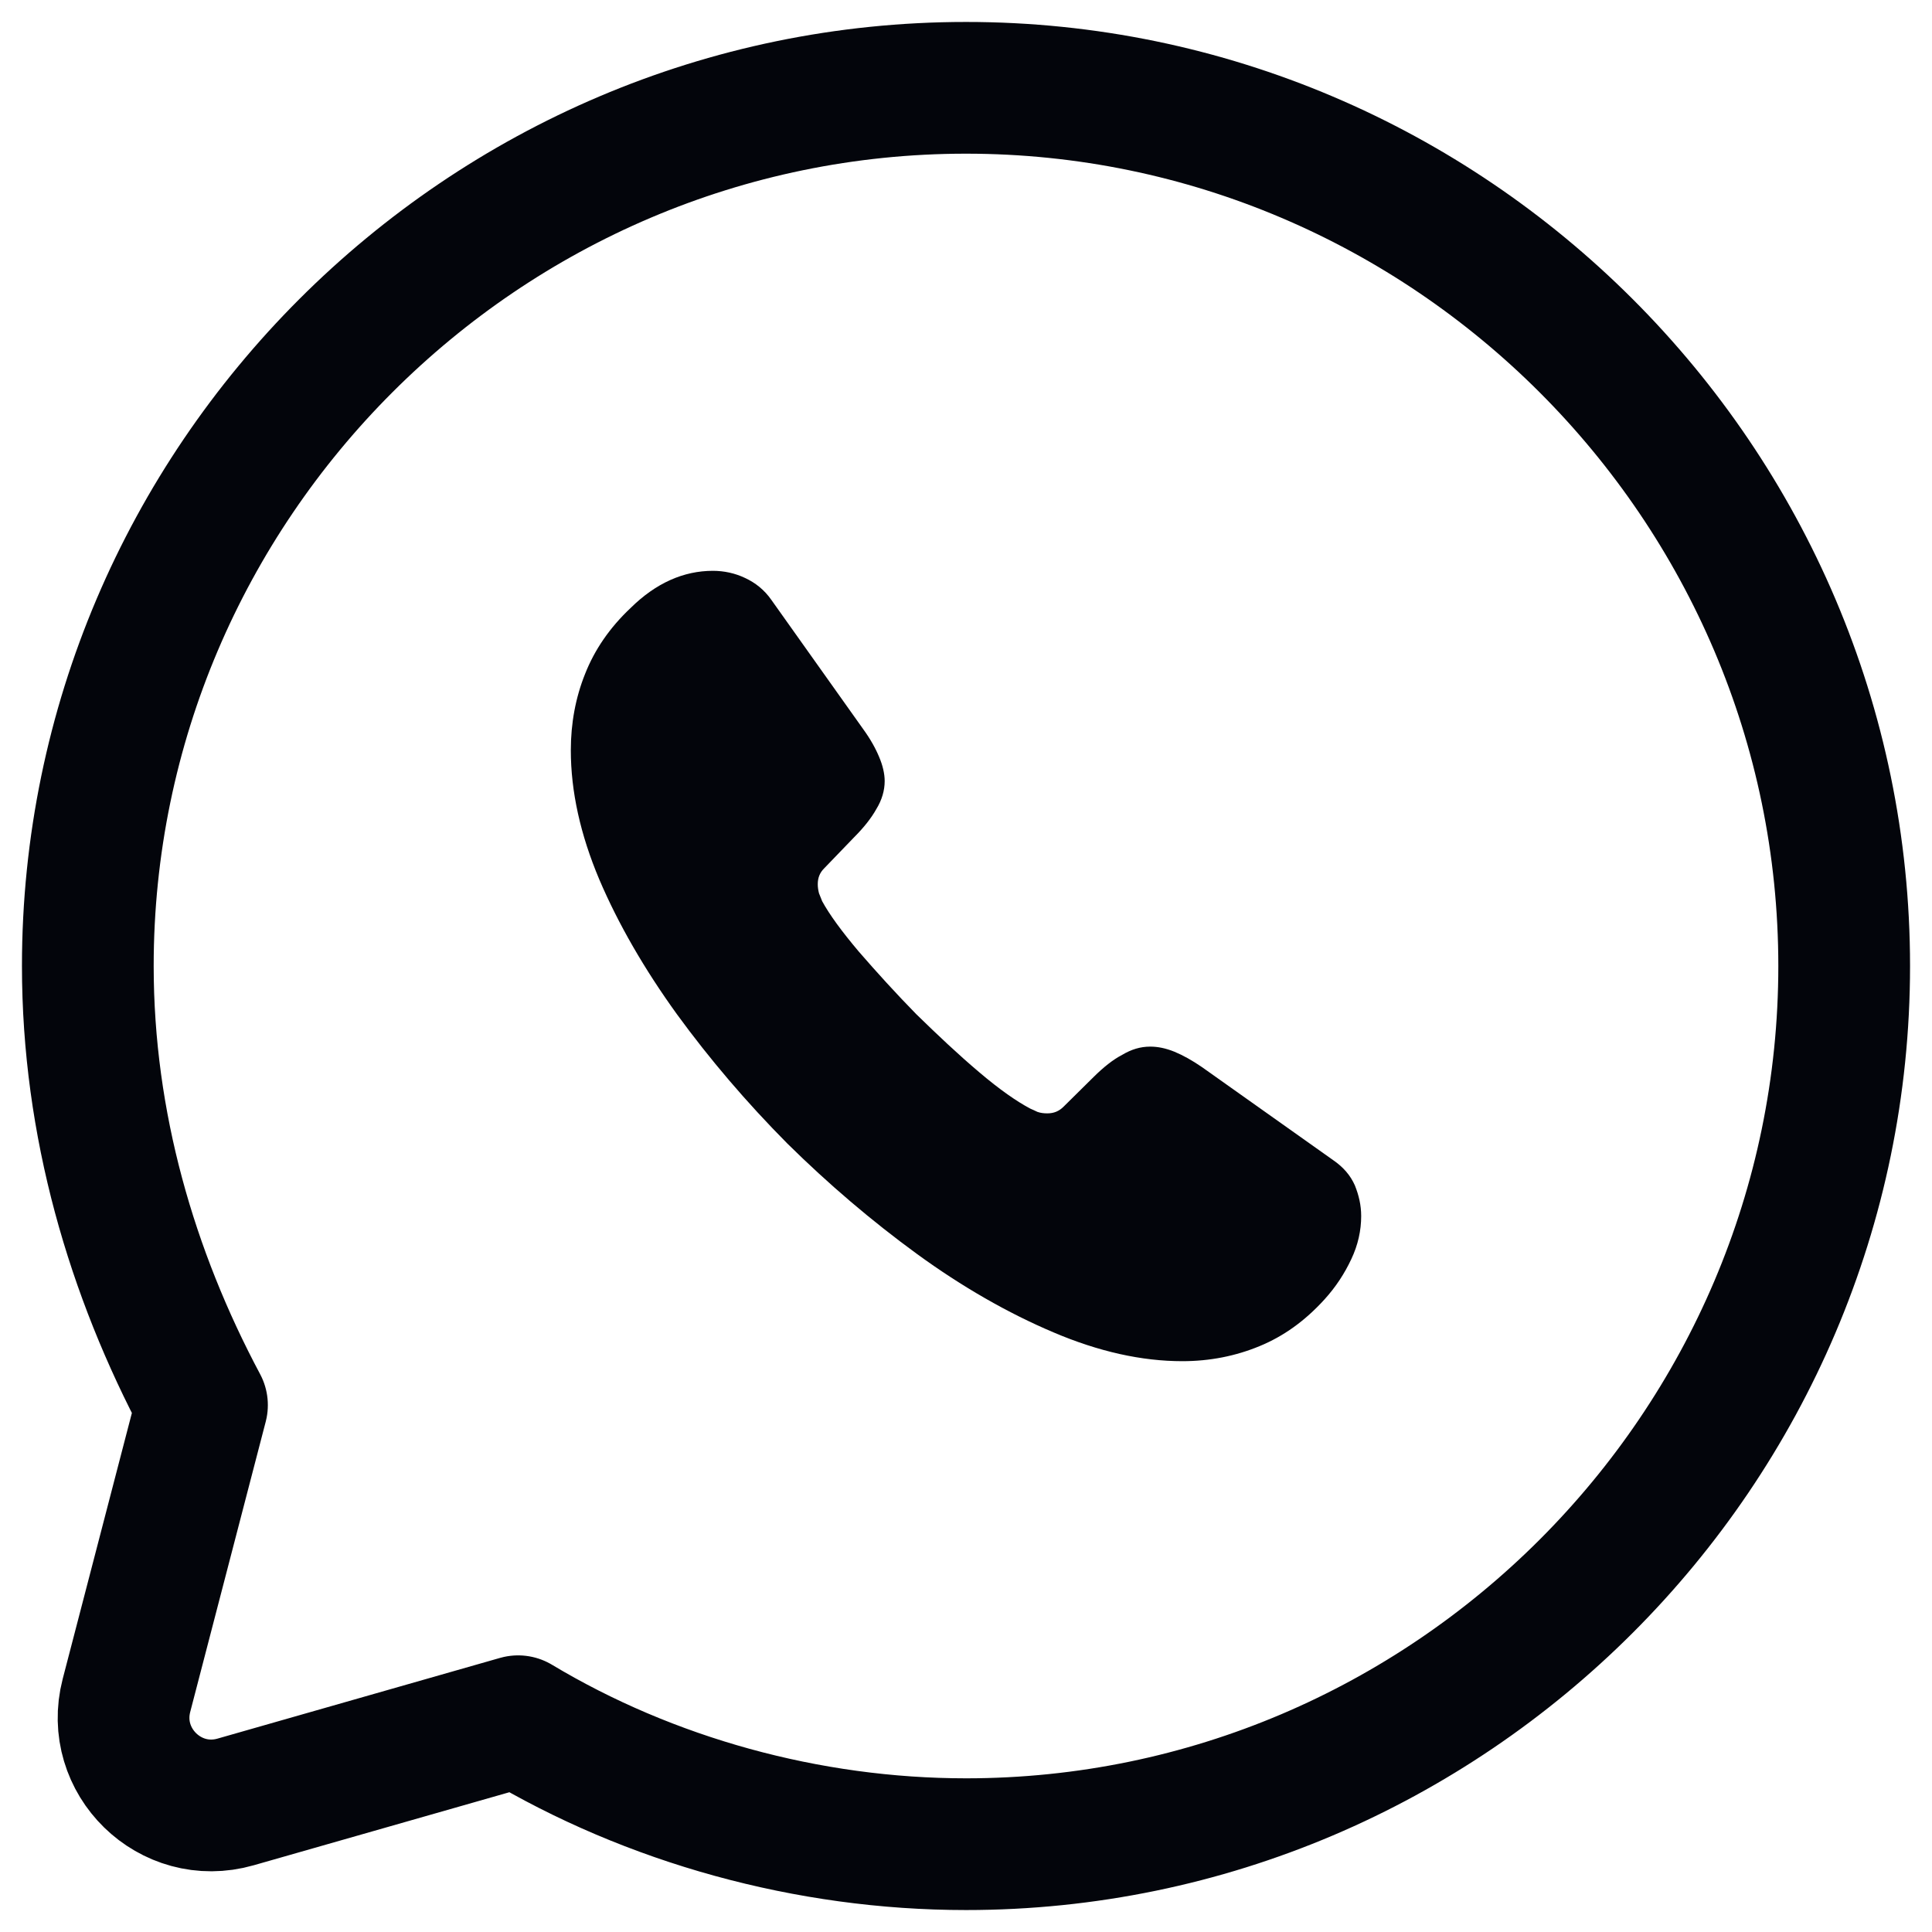
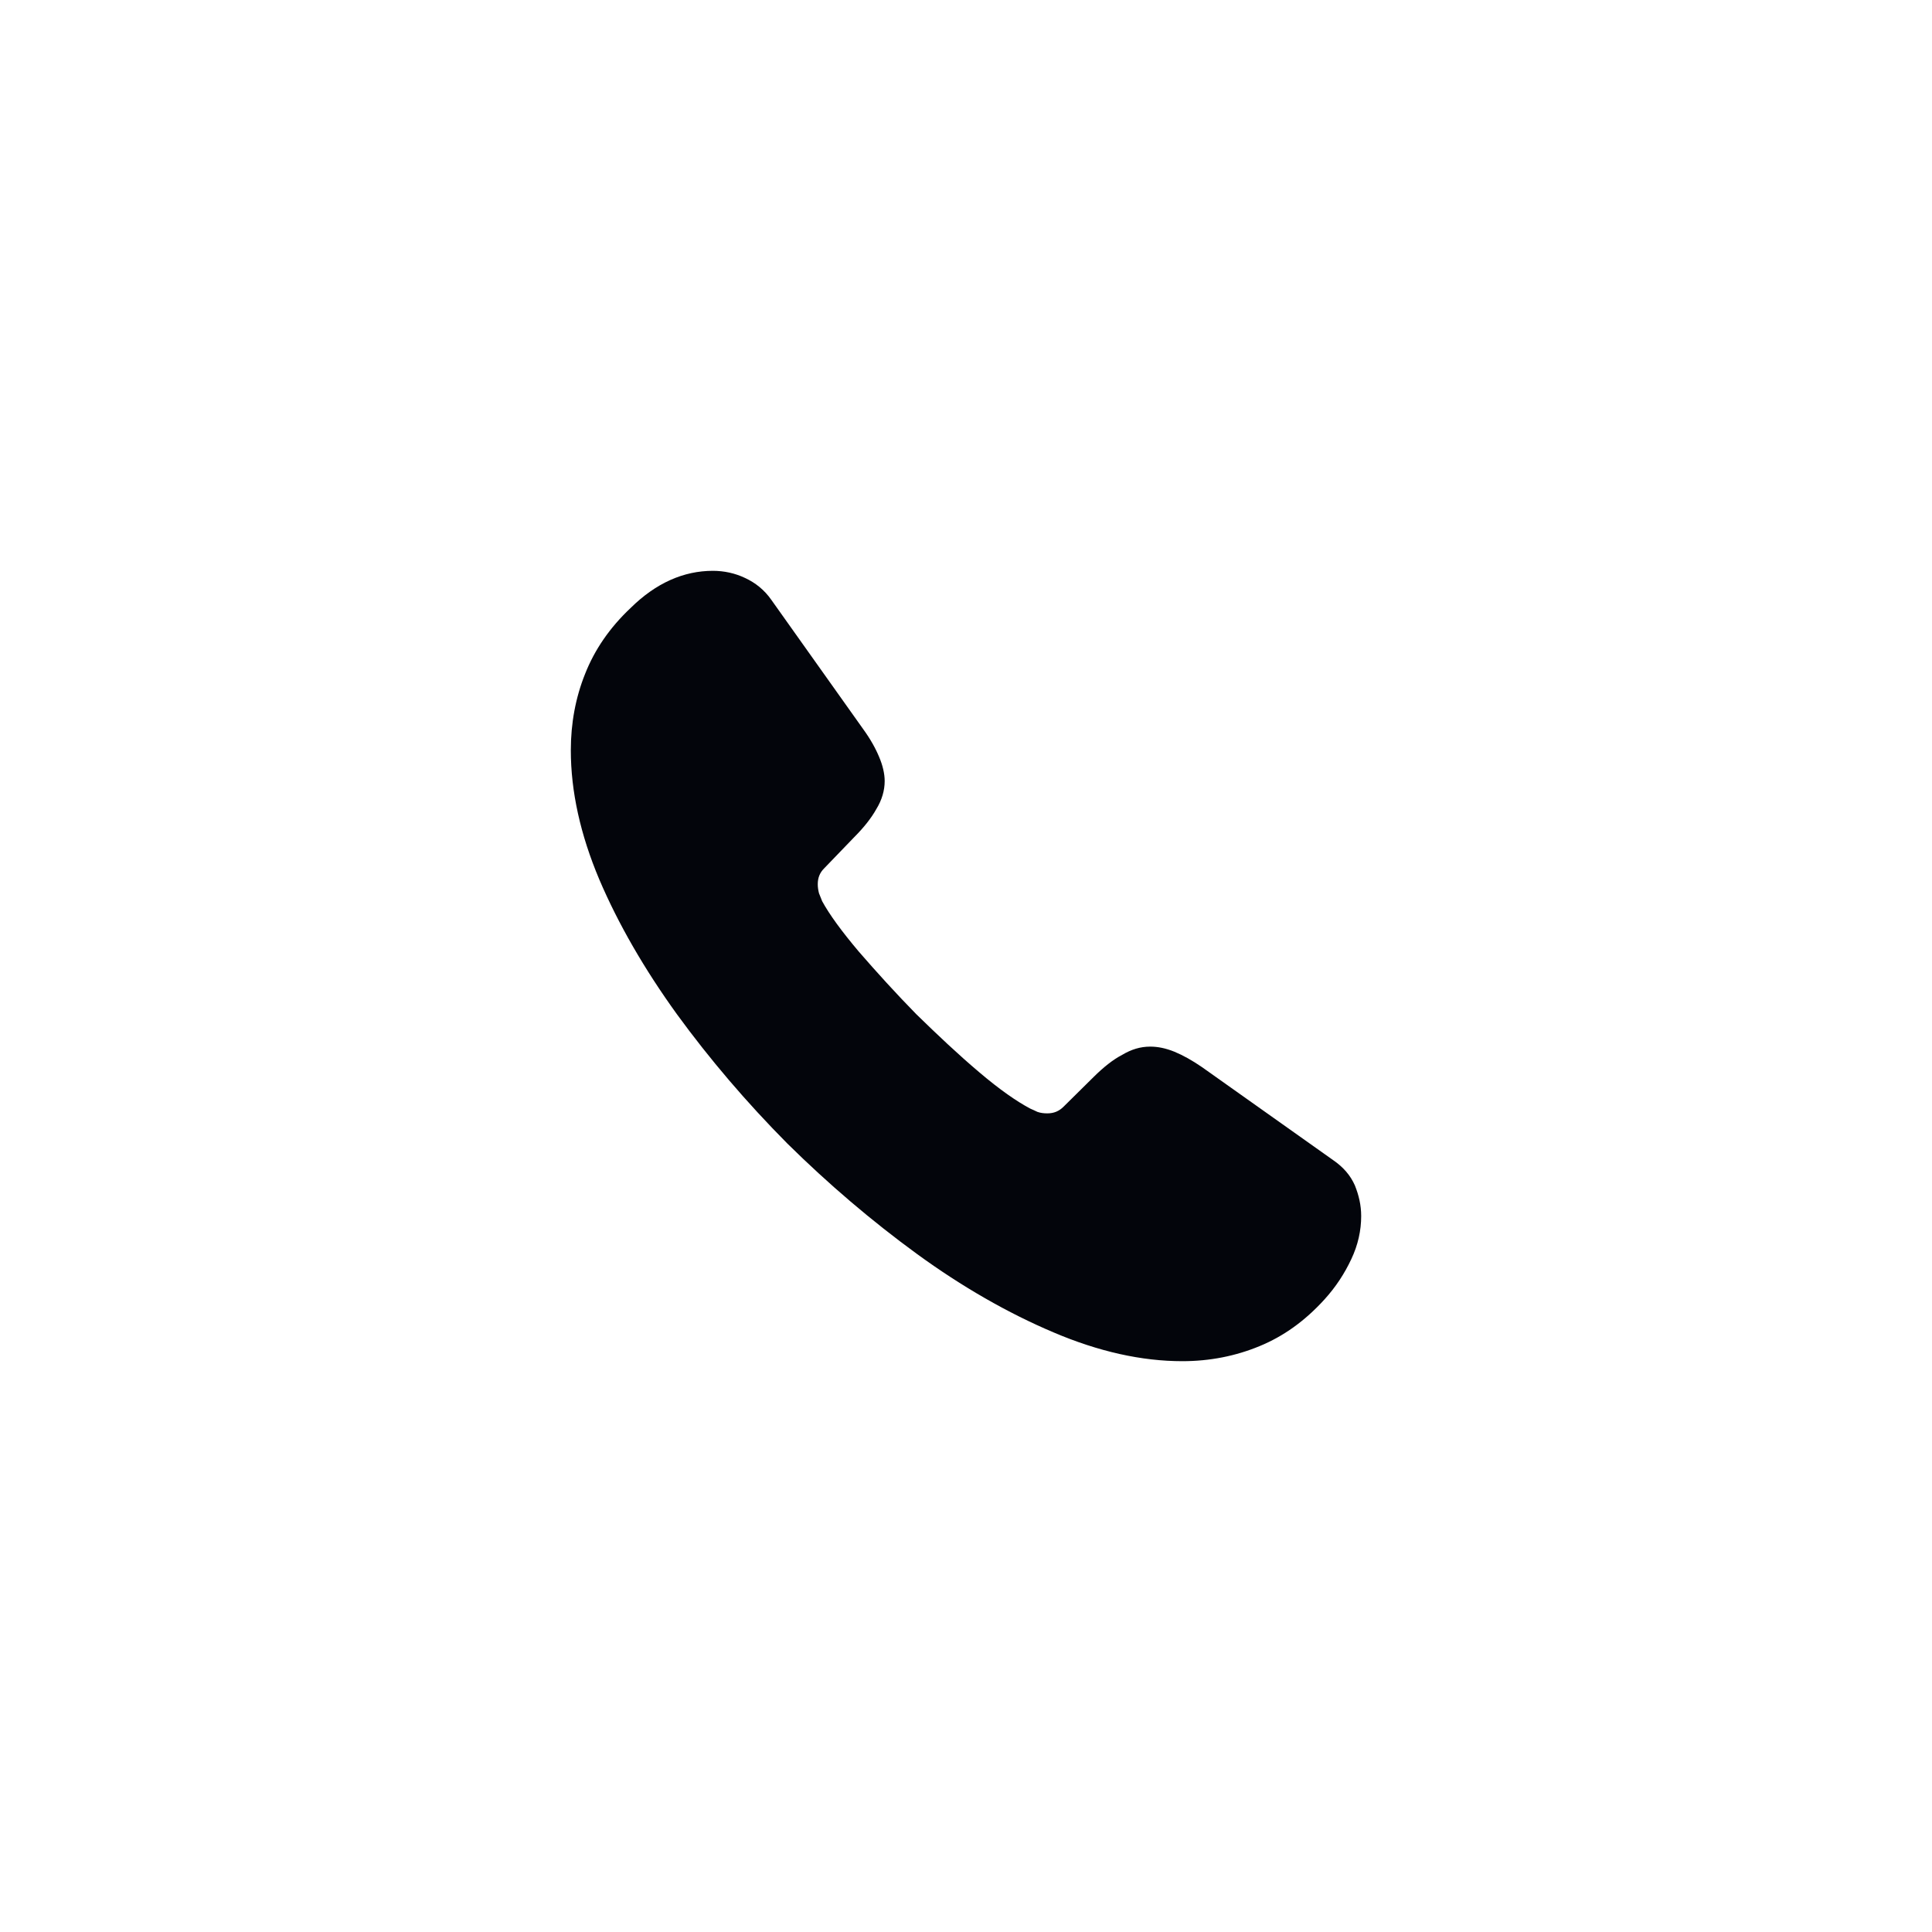
<svg xmlns="http://www.w3.org/2000/svg" width="22" height="22" viewBox="0 0 22 22" fill="none">
-   <path d="M5.9 19.6C7.4 20.5 9.2 21 11 21C16.5 21 21 16.5 21 11C21 5.5 16.5 1 11 1C5.5 1 1 5.5 1 11C1 12.8 1.5 14.5 2.3 16L1.44 19.306C1.246 20.055 1.939 20.732 2.683 20.519L5.9 19.6Z" stroke="#03050B " stroke-width="1.5" stroke-miterlimit="10" stroke-linecap="round" stroke-linejoin="round" />
  <path d="M15.5 13.848C15.5 14.011 15.464 14.177 15.387 14.339C15.311 14.501 15.212 14.654 15.081 14.798C14.86 15.041 14.617 15.216 14.342 15.329C14.071 15.441 13.778 15.5 13.463 15.5C13.003 15.5 12.512 15.392 11.994 15.171C11.476 14.951 10.957 14.654 10.443 14.28C9.925 13.902 9.434 13.484 8.965 13.021C8.501 12.553 8.082 12.062 7.708 11.549C7.338 11.036 7.041 10.523 6.824 10.014C6.608 9.502 6.5 9.011 6.5 8.543C6.5 8.237 6.554 7.944 6.662 7.675C6.77 7.4 6.942 7.148 7.181 6.923C7.469 6.639 7.784 6.5 8.118 6.5C8.244 6.5 8.37 6.527 8.483 6.581C8.6 6.635 8.704 6.716 8.785 6.833L9.831 8.305C9.912 8.417 9.97 8.521 10.011 8.62C10.051 8.714 10.074 8.809 10.074 8.894C10.074 9.002 10.042 9.11 9.979 9.213C9.921 9.317 9.835 9.425 9.727 9.533L9.384 9.889C9.335 9.938 9.312 9.996 9.312 10.069C9.312 10.104 9.317 10.136 9.326 10.172C9.339 10.208 9.353 10.235 9.362 10.262C9.443 10.411 9.583 10.604 9.781 10.838C9.984 11.072 10.2 11.31 10.434 11.549C10.678 11.787 10.912 12.008 11.151 12.21C11.385 12.409 11.579 12.543 11.732 12.624C11.755 12.633 11.782 12.647 11.813 12.661C11.85 12.674 11.886 12.678 11.926 12.678C12.003 12.678 12.061 12.652 12.111 12.602L12.453 12.264C12.566 12.152 12.674 12.066 12.778 12.012C12.882 11.95 12.985 11.918 13.098 11.918C13.184 11.918 13.274 11.936 13.373 11.976C13.472 12.017 13.576 12.075 13.688 12.152L15.18 13.21C15.297 13.29 15.378 13.385 15.428 13.498C15.473 13.61 15.5 13.723 15.5 13.848Z" fill="#03050B " />
</svg>